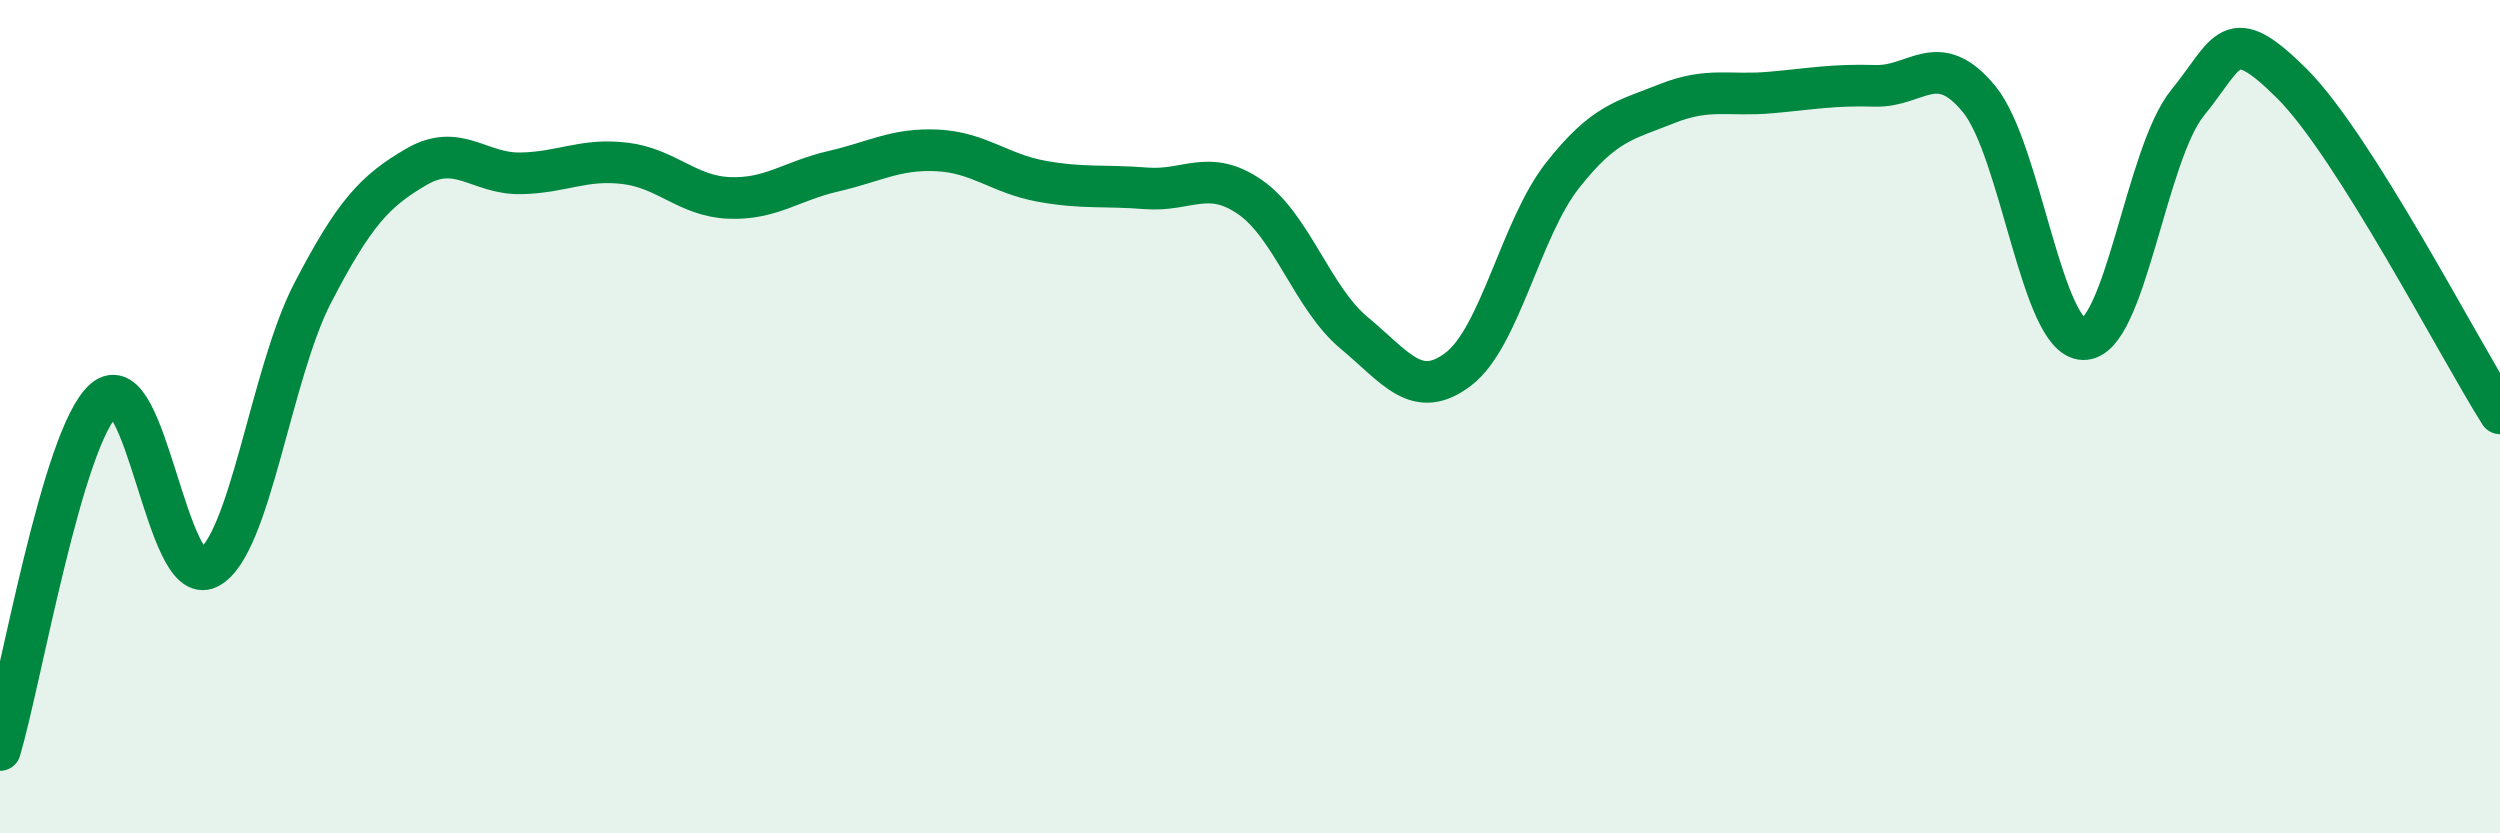
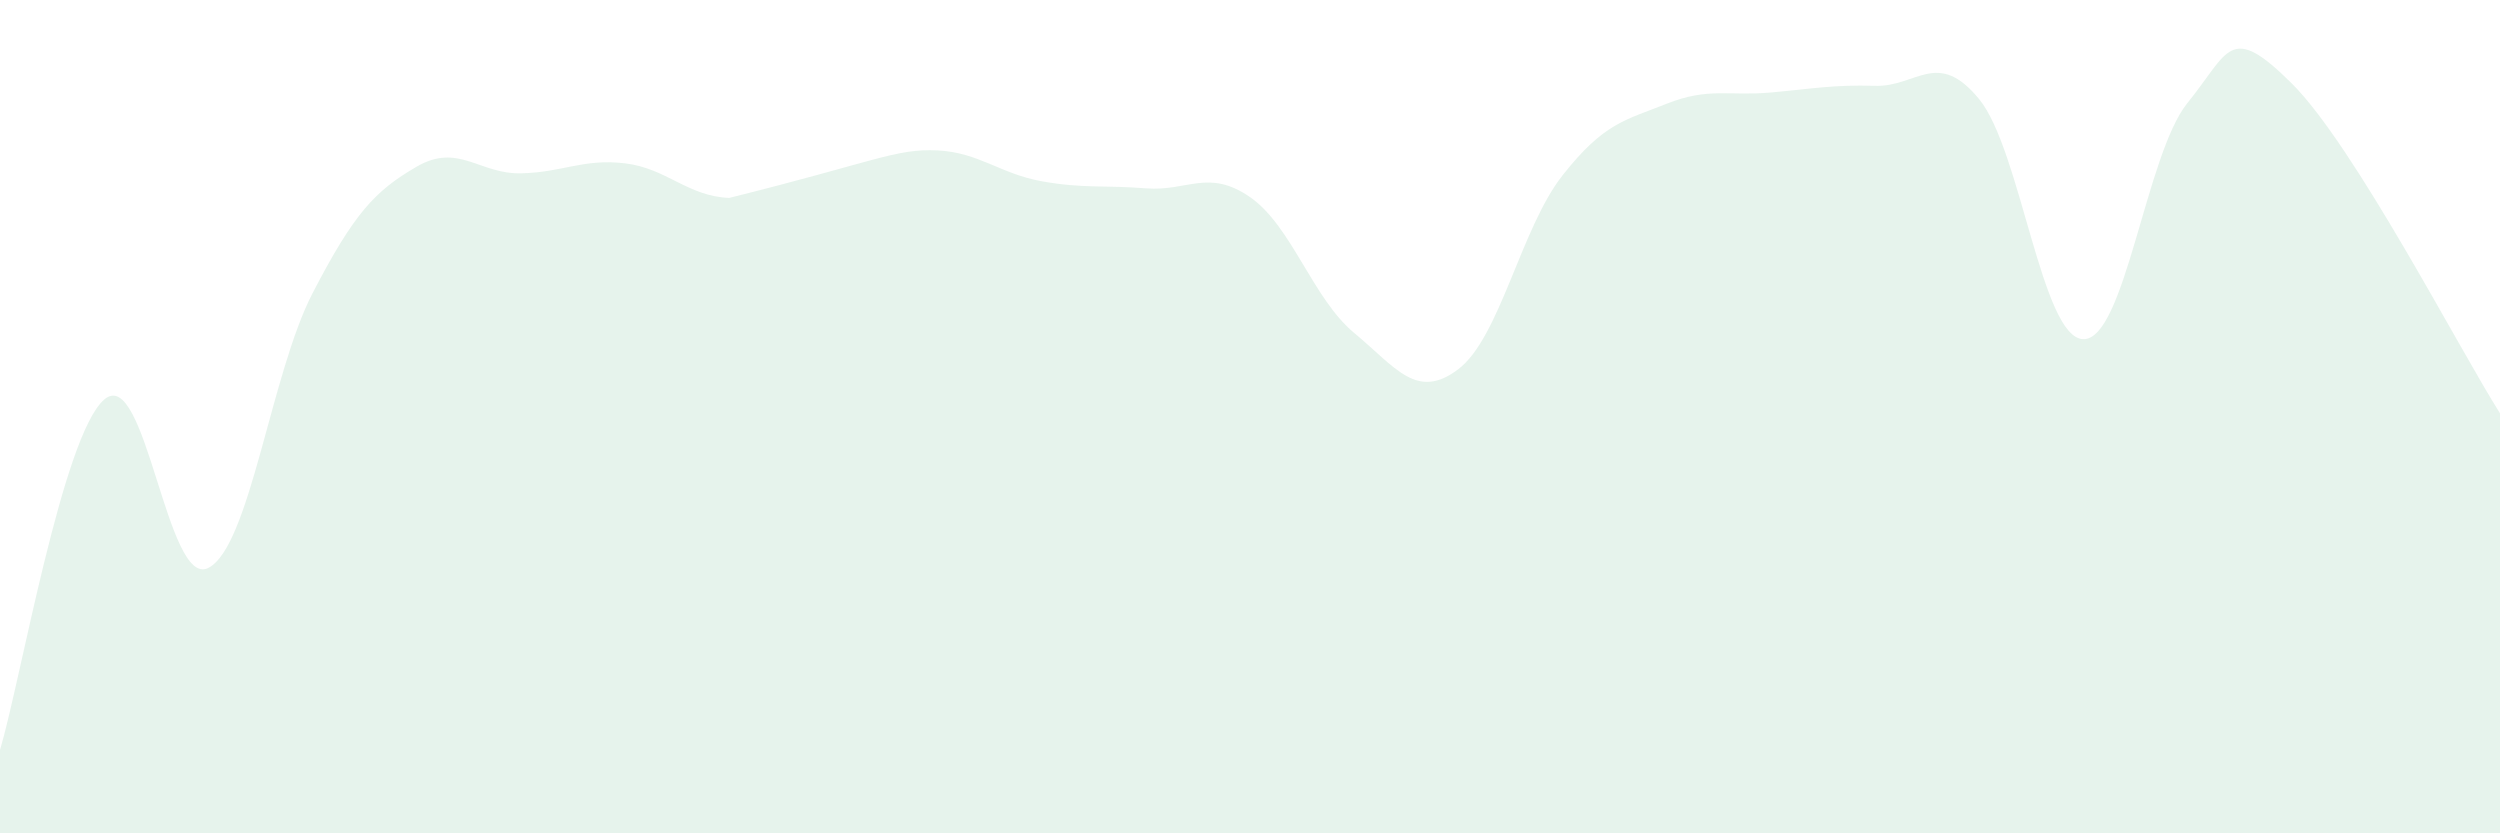
<svg xmlns="http://www.w3.org/2000/svg" width="60" height="20" viewBox="0 0 60 20">
-   <path d="M 0,18 C 0.5,16.32 1.5,10.46 2.5,9.59 C 3.5,8.72 4,14.14 5,13.63 C 6,13.12 6.5,8.97 7.5,7.04 C 8.5,5.11 9,4.58 10,4 C 11,3.42 11.5,4.18 12.5,4.16 C 13.5,4.14 14,3.8 15,3.92 C 16,4.04 16.5,4.71 17.5,4.75 C 18.5,4.79 19,4.34 20,4.11 C 21,3.88 21.5,3.56 22.5,3.61 C 23.5,3.66 24,4.17 25,4.35 C 26,4.53 26.5,4.44 27.5,4.52 C 28.5,4.6 29,4.04 30,4.73 C 31,5.42 31.5,7.16 32.5,7.99 C 33.5,8.82 34,9.62 35,8.86 C 36,8.1 36.5,5.48 37.5,4.21 C 38.5,2.94 39,2.89 40,2.49 C 41,2.09 41.5,2.31 42.5,2.22 C 43.5,2.13 44,2.03 45,2.06 C 46,2.09 46.5,1.16 47.5,2.38 C 48.5,3.6 49,8.12 50,8.14 C 51,8.16 51.5,3.7 52.5,2.47 C 53.5,1.24 53.5,0.51 55,2 C 56.5,3.49 59,8.34 60,9.92L60 20L0 20Z" fill="#008740" opacity="0.1" stroke-linecap="round" stroke-linejoin="round" />
-   <path d="M 0,18 C 0.5,16.32 1.5,10.46 2.5,9.59 C 3.5,8.72 4,14.14 5,13.63 C 6,13.12 6.5,8.97 7.5,7.04 C 8.5,5.11 9,4.58 10,4 C 11,3.42 11.5,4.18 12.5,4.16 C 13.5,4.14 14,3.8 15,3.92 C 16,4.04 16.5,4.71 17.5,4.75 C 18.5,4.79 19,4.34 20,4.11 C 21,3.88 21.5,3.56 22.5,3.61 C 23.5,3.66 24,4.17 25,4.35 C 26,4.53 26.5,4.44 27.5,4.52 C 28.5,4.6 29,4.04 30,4.73 C 31,5.42 31.5,7.16 32.5,7.99 C 33.5,8.82 34,9.62 35,8.86 C 36,8.1 36.5,5.48 37.5,4.21 C 38.5,2.94 39,2.89 40,2.49 C 41,2.09 41.5,2.31 42.5,2.22 C 43.5,2.13 44,2.03 45,2.06 C 46,2.09 46.5,1.16 47.5,2.38 C 48.5,3.6 49,8.12 50,8.14 C 51,8.16 51.5,3.7 52.5,2.47 C 53.5,1.24 53.5,0.51 55,2 C 56.5,3.49 59,8.34 60,9.92" stroke="#008740" stroke-width="1" fill="none" stroke-linecap="round" stroke-linejoin="round" />
+   <path d="M 0,18 C 0.5,16.32 1.5,10.46 2.5,9.59 C 3.5,8.72 4,14.14 5,13.63 C 6,13.12 6.5,8.97 7.5,7.04 C 8.5,5.11 9,4.58 10,4 C 11,3.42 11.5,4.18 12.5,4.16 C 13.5,4.14 14,3.8 15,3.92 C 16,4.04 16.5,4.71 17.5,4.75 C 21,3.88 21.5,3.56 22.5,3.61 C 23.5,3.66 24,4.17 25,4.35 C 26,4.53 26.5,4.44 27.5,4.52 C 28.5,4.6 29,4.04 30,4.73 C 31,5.42 31.5,7.16 32.5,7.99 C 33.5,8.82 34,9.62 35,8.86 C 36,8.1 36.5,5.48 37.5,4.21 C 38.5,2.94 39,2.89 40,2.49 C 41,2.09 41.5,2.31 42.5,2.22 C 43.5,2.13 44,2.03 45,2.06 C 46,2.09 46.5,1.16 47.5,2.38 C 48.5,3.6 49,8.12 50,8.14 C 51,8.16 51.5,3.7 52.5,2.47 C 53.5,1.24 53.5,0.51 55,2 C 56.5,3.49 59,8.34 60,9.92L60 20L0 20Z" fill="#008740" opacity="0.1" stroke-linecap="round" stroke-linejoin="round" />
</svg>